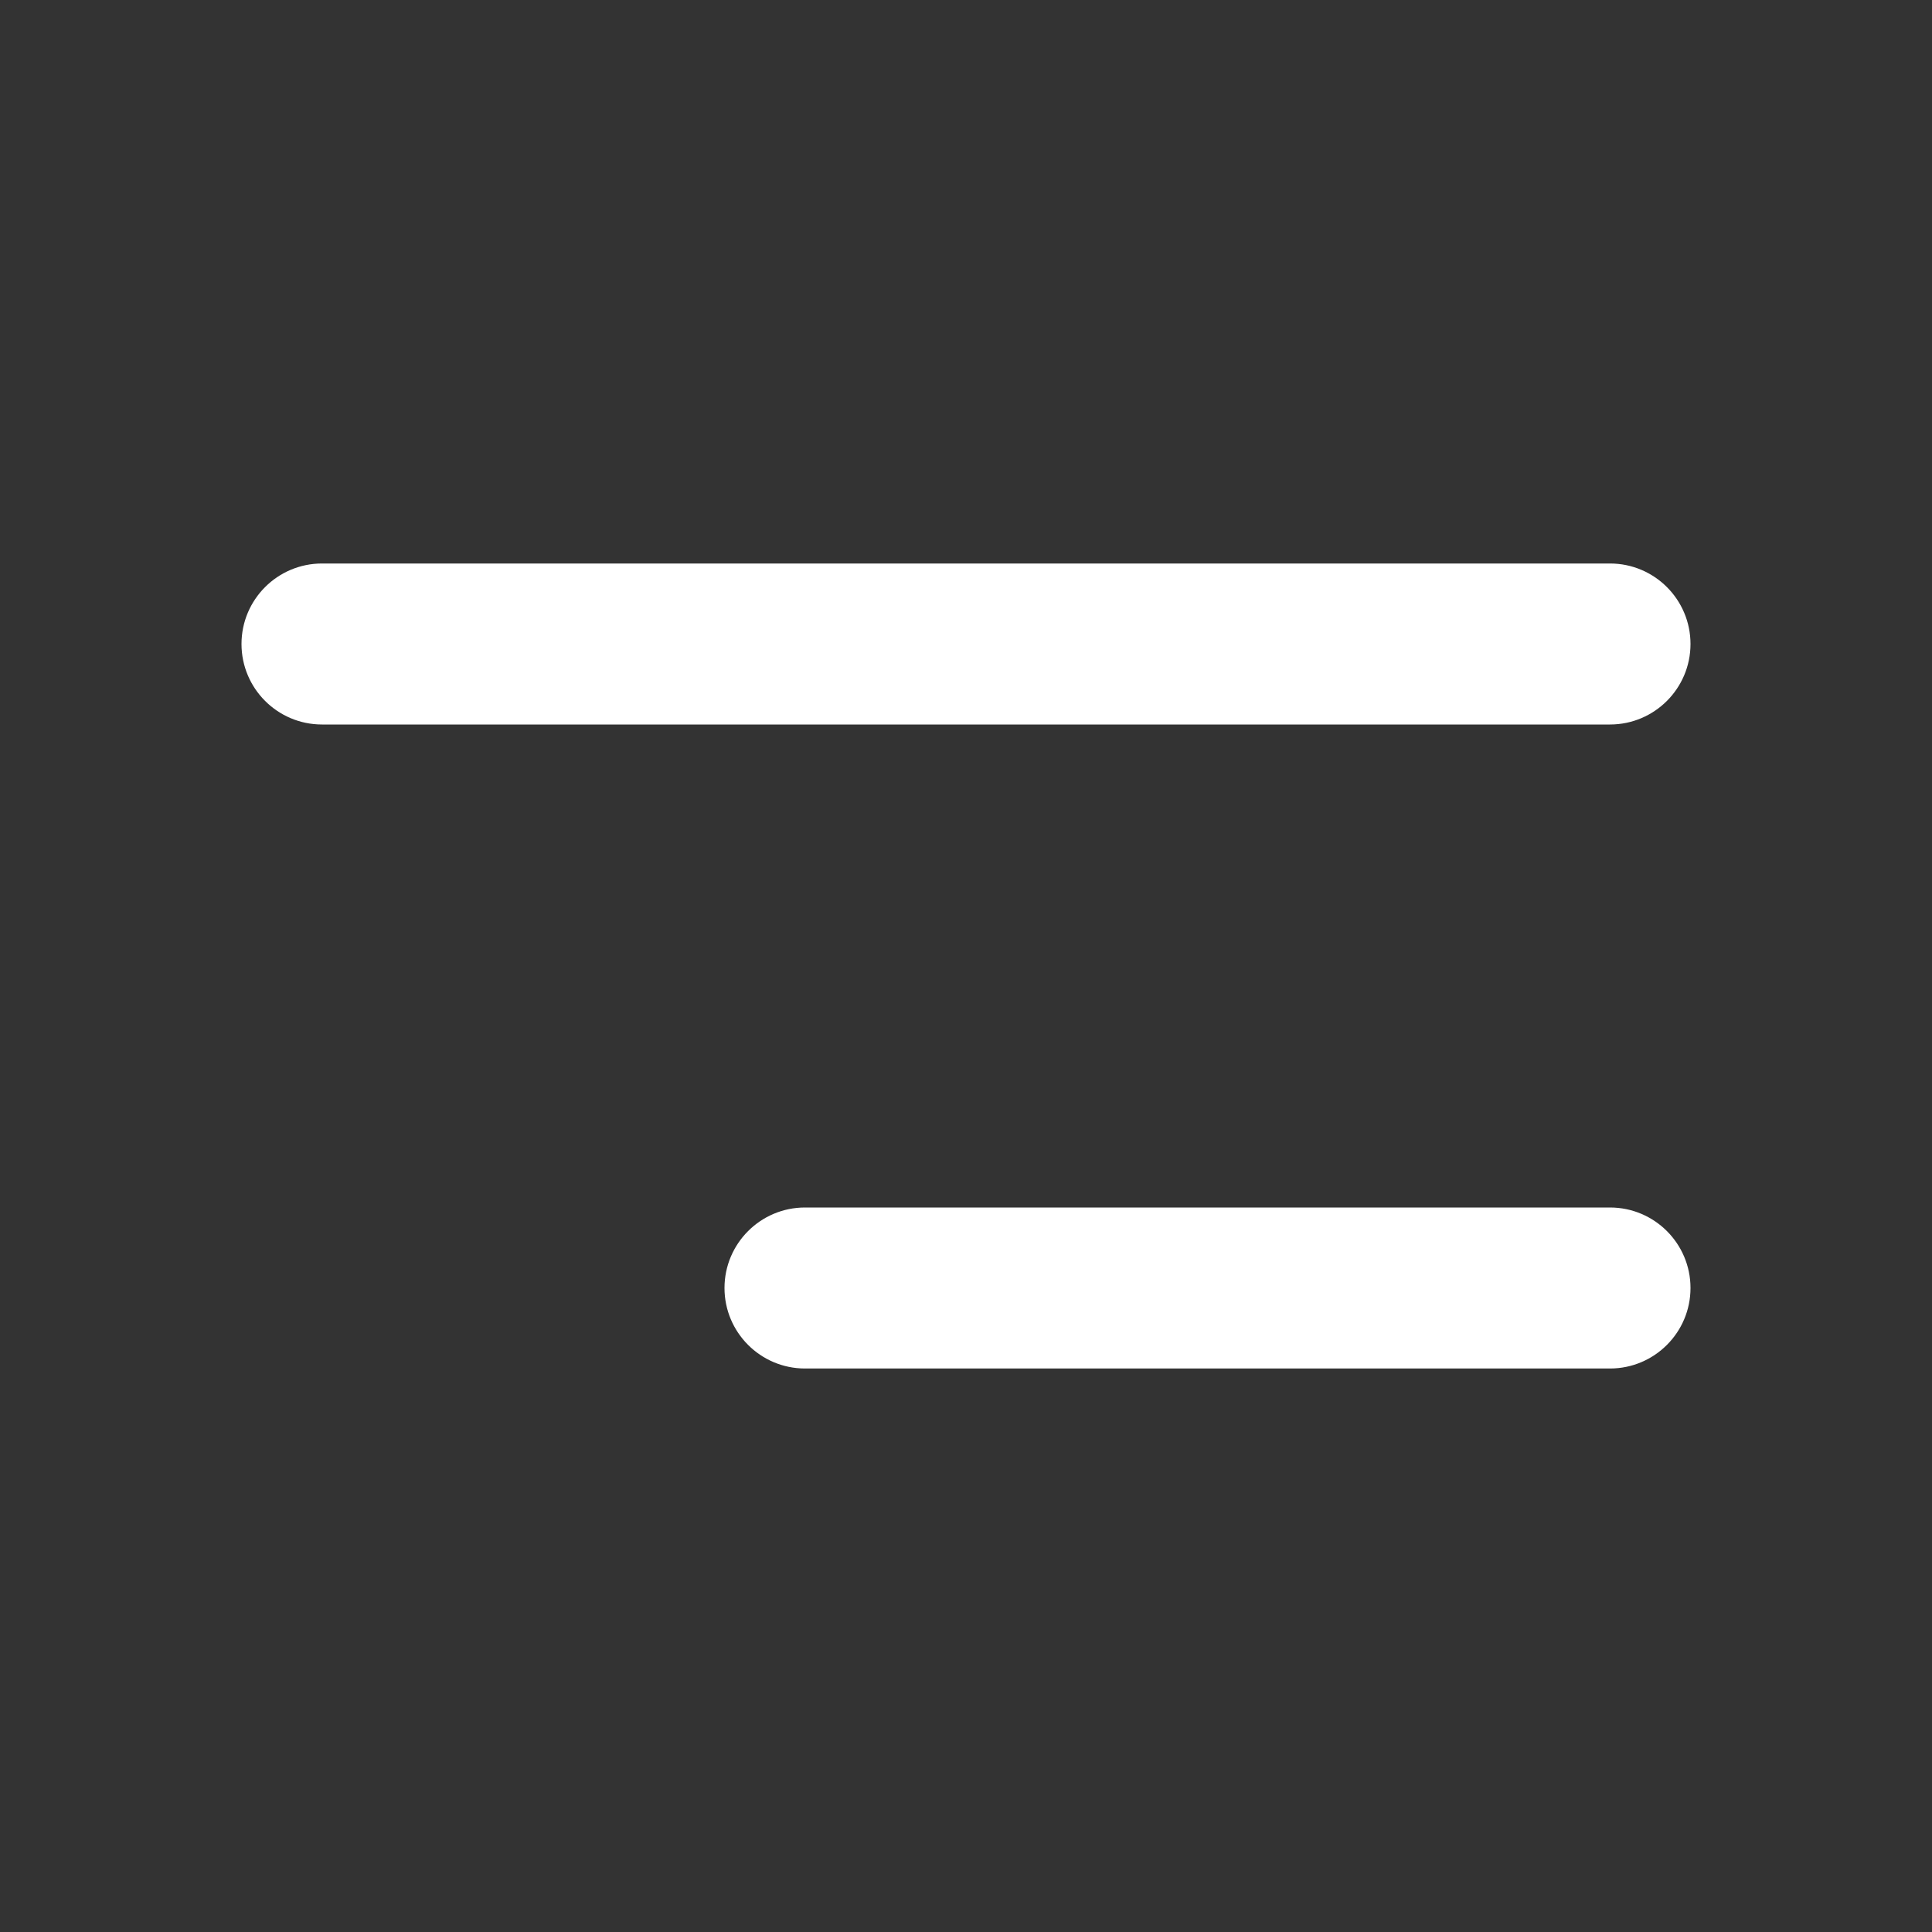
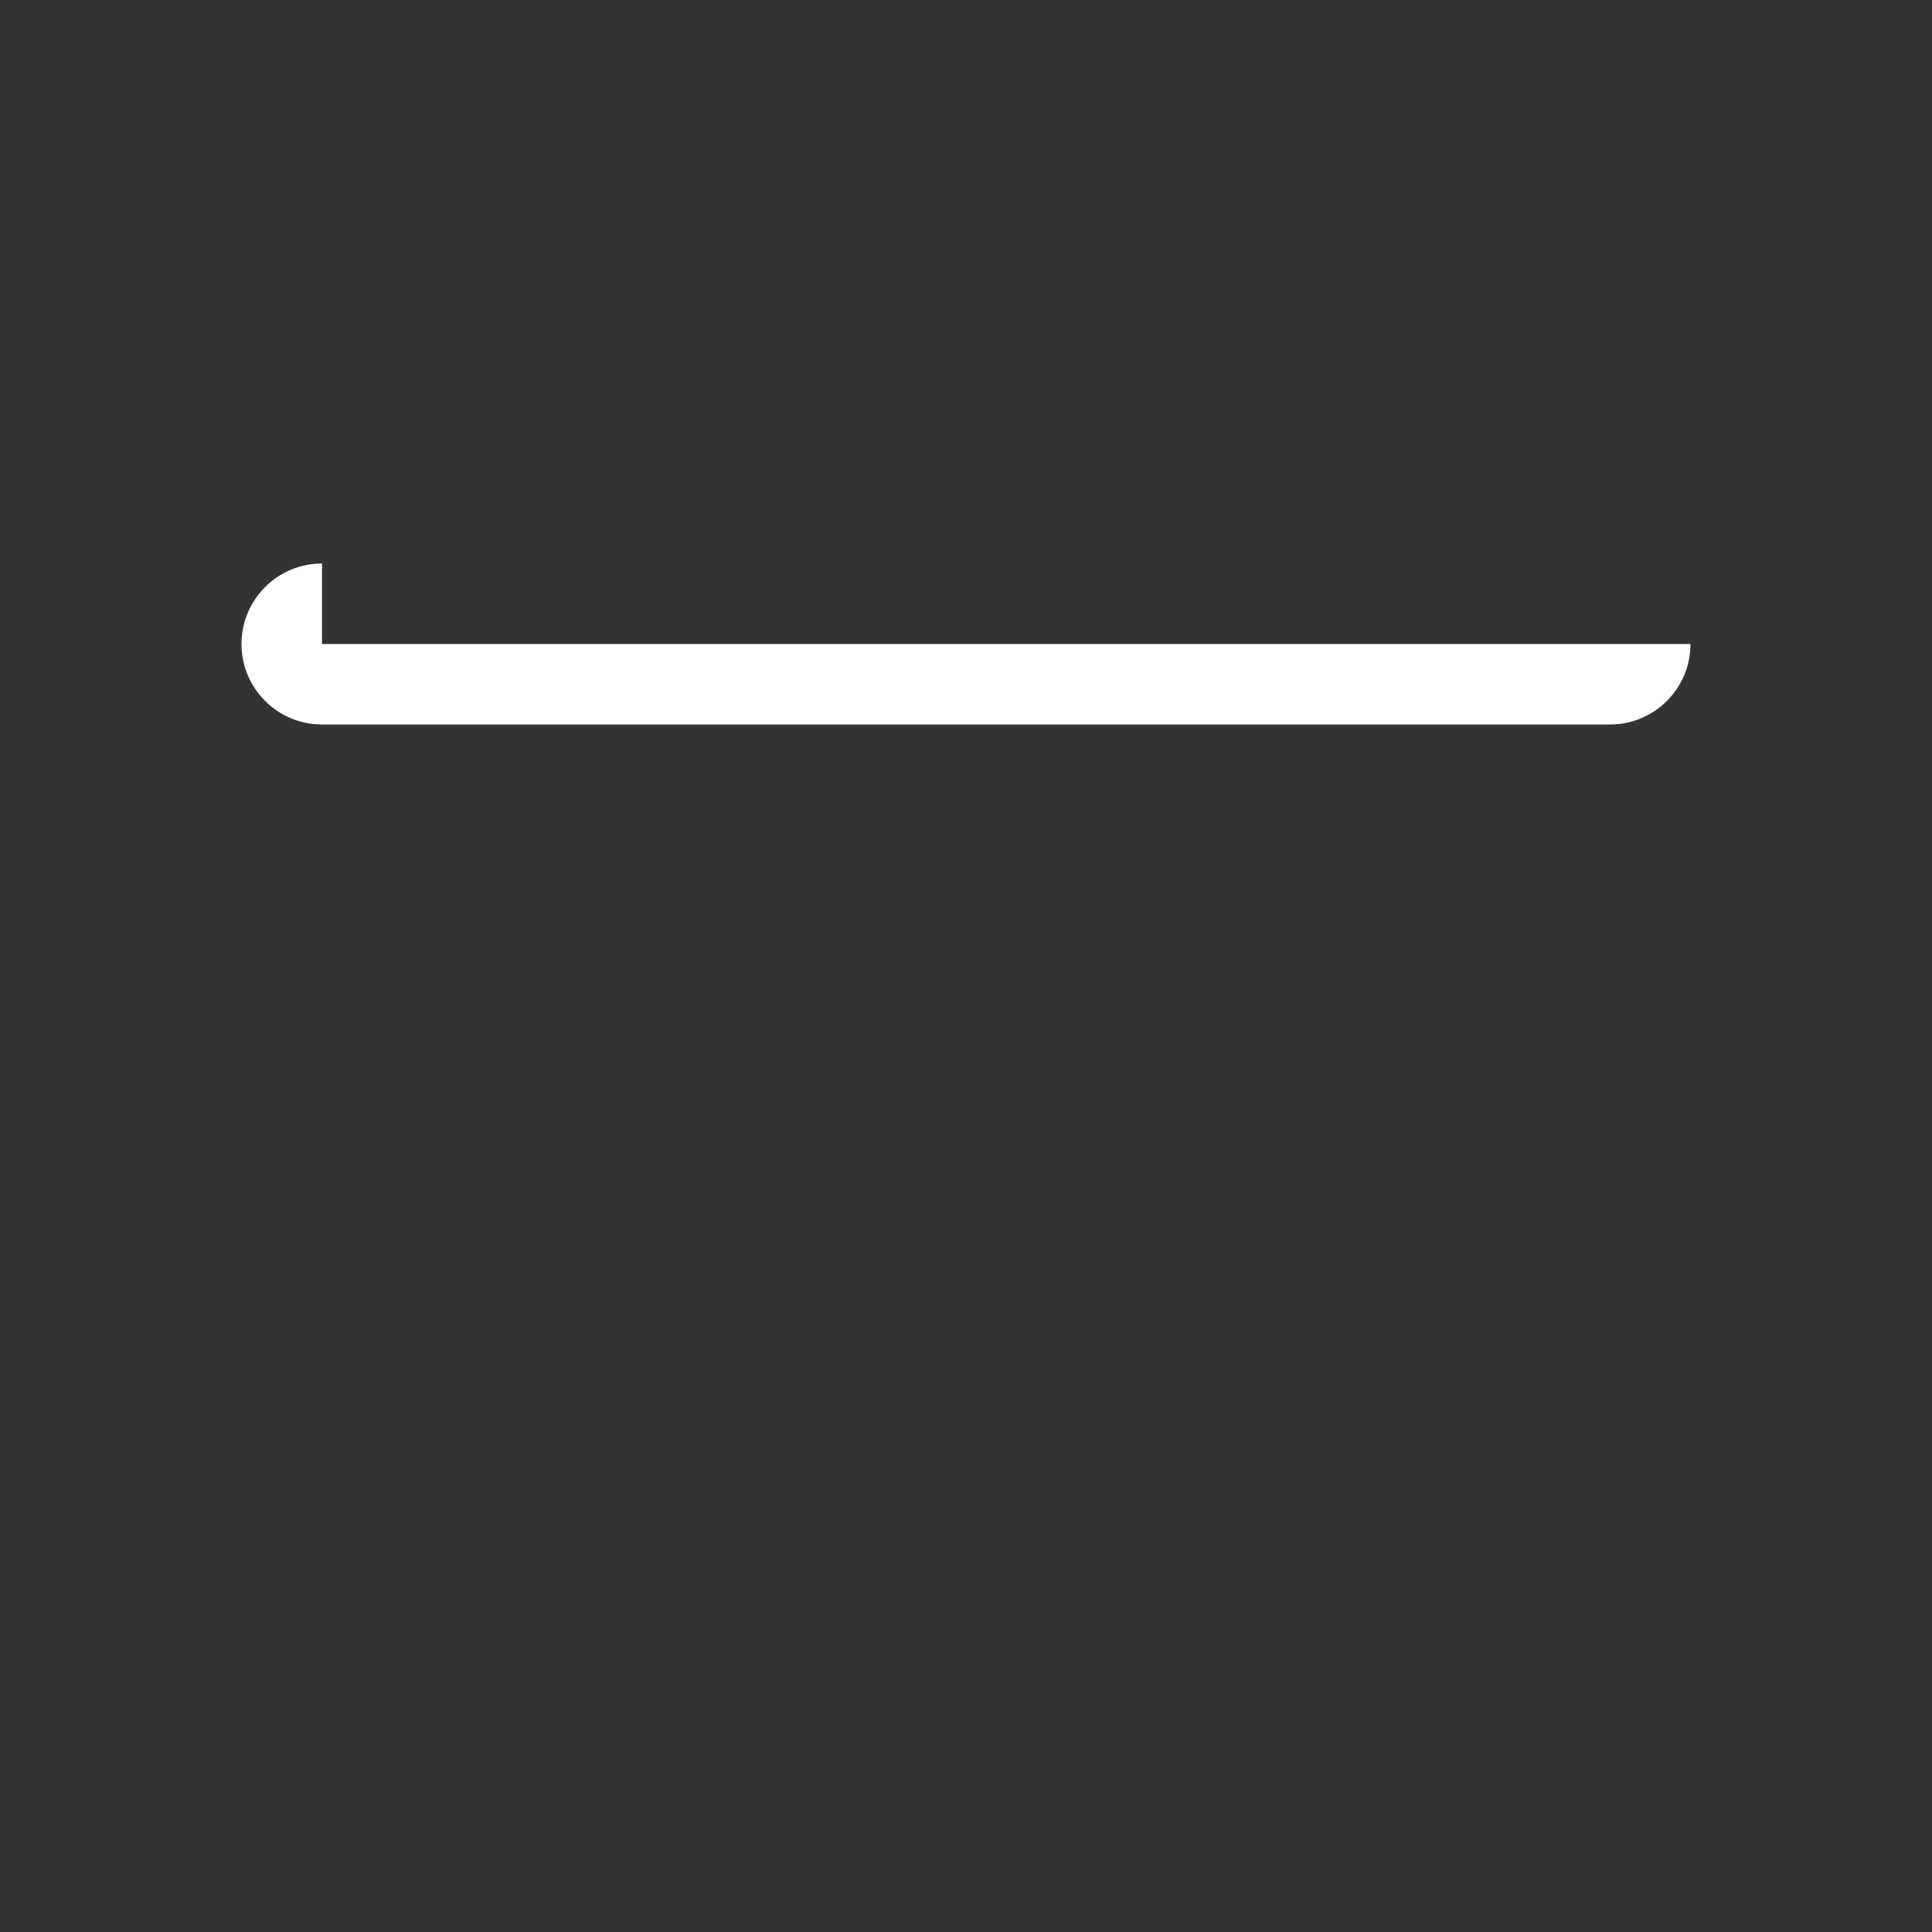
<svg xmlns="http://www.w3.org/2000/svg" width="24" height="24" viewBox="0 0 24 24" fill="none">
  <rect x="0" y="0" width="24" height="24" fill="#333333" stroke="none" />
-   <path d="M4 7C3.448 7 3 7.448 3 8C3 8.552 3.448 9 4 9H20C20.552 9 21 8.552 21 8C21 7.448 20.552 7 20 7H4Z" fill="white" />
-   <path d="M10 15C9.448 15 9 15.448 9 16C9 16.552 9.448 17 10 17H20C20.552 17 21 16.552 21 16C21 15.448 20.552 15 20 15H10Z" fill="white" />
+   <path d="M4 7C3.448 7 3 7.448 3 8C3 8.552 3.448 9 4 9H20C20.552 9 21 8.552 21 8H4Z" fill="white" />
</svg>